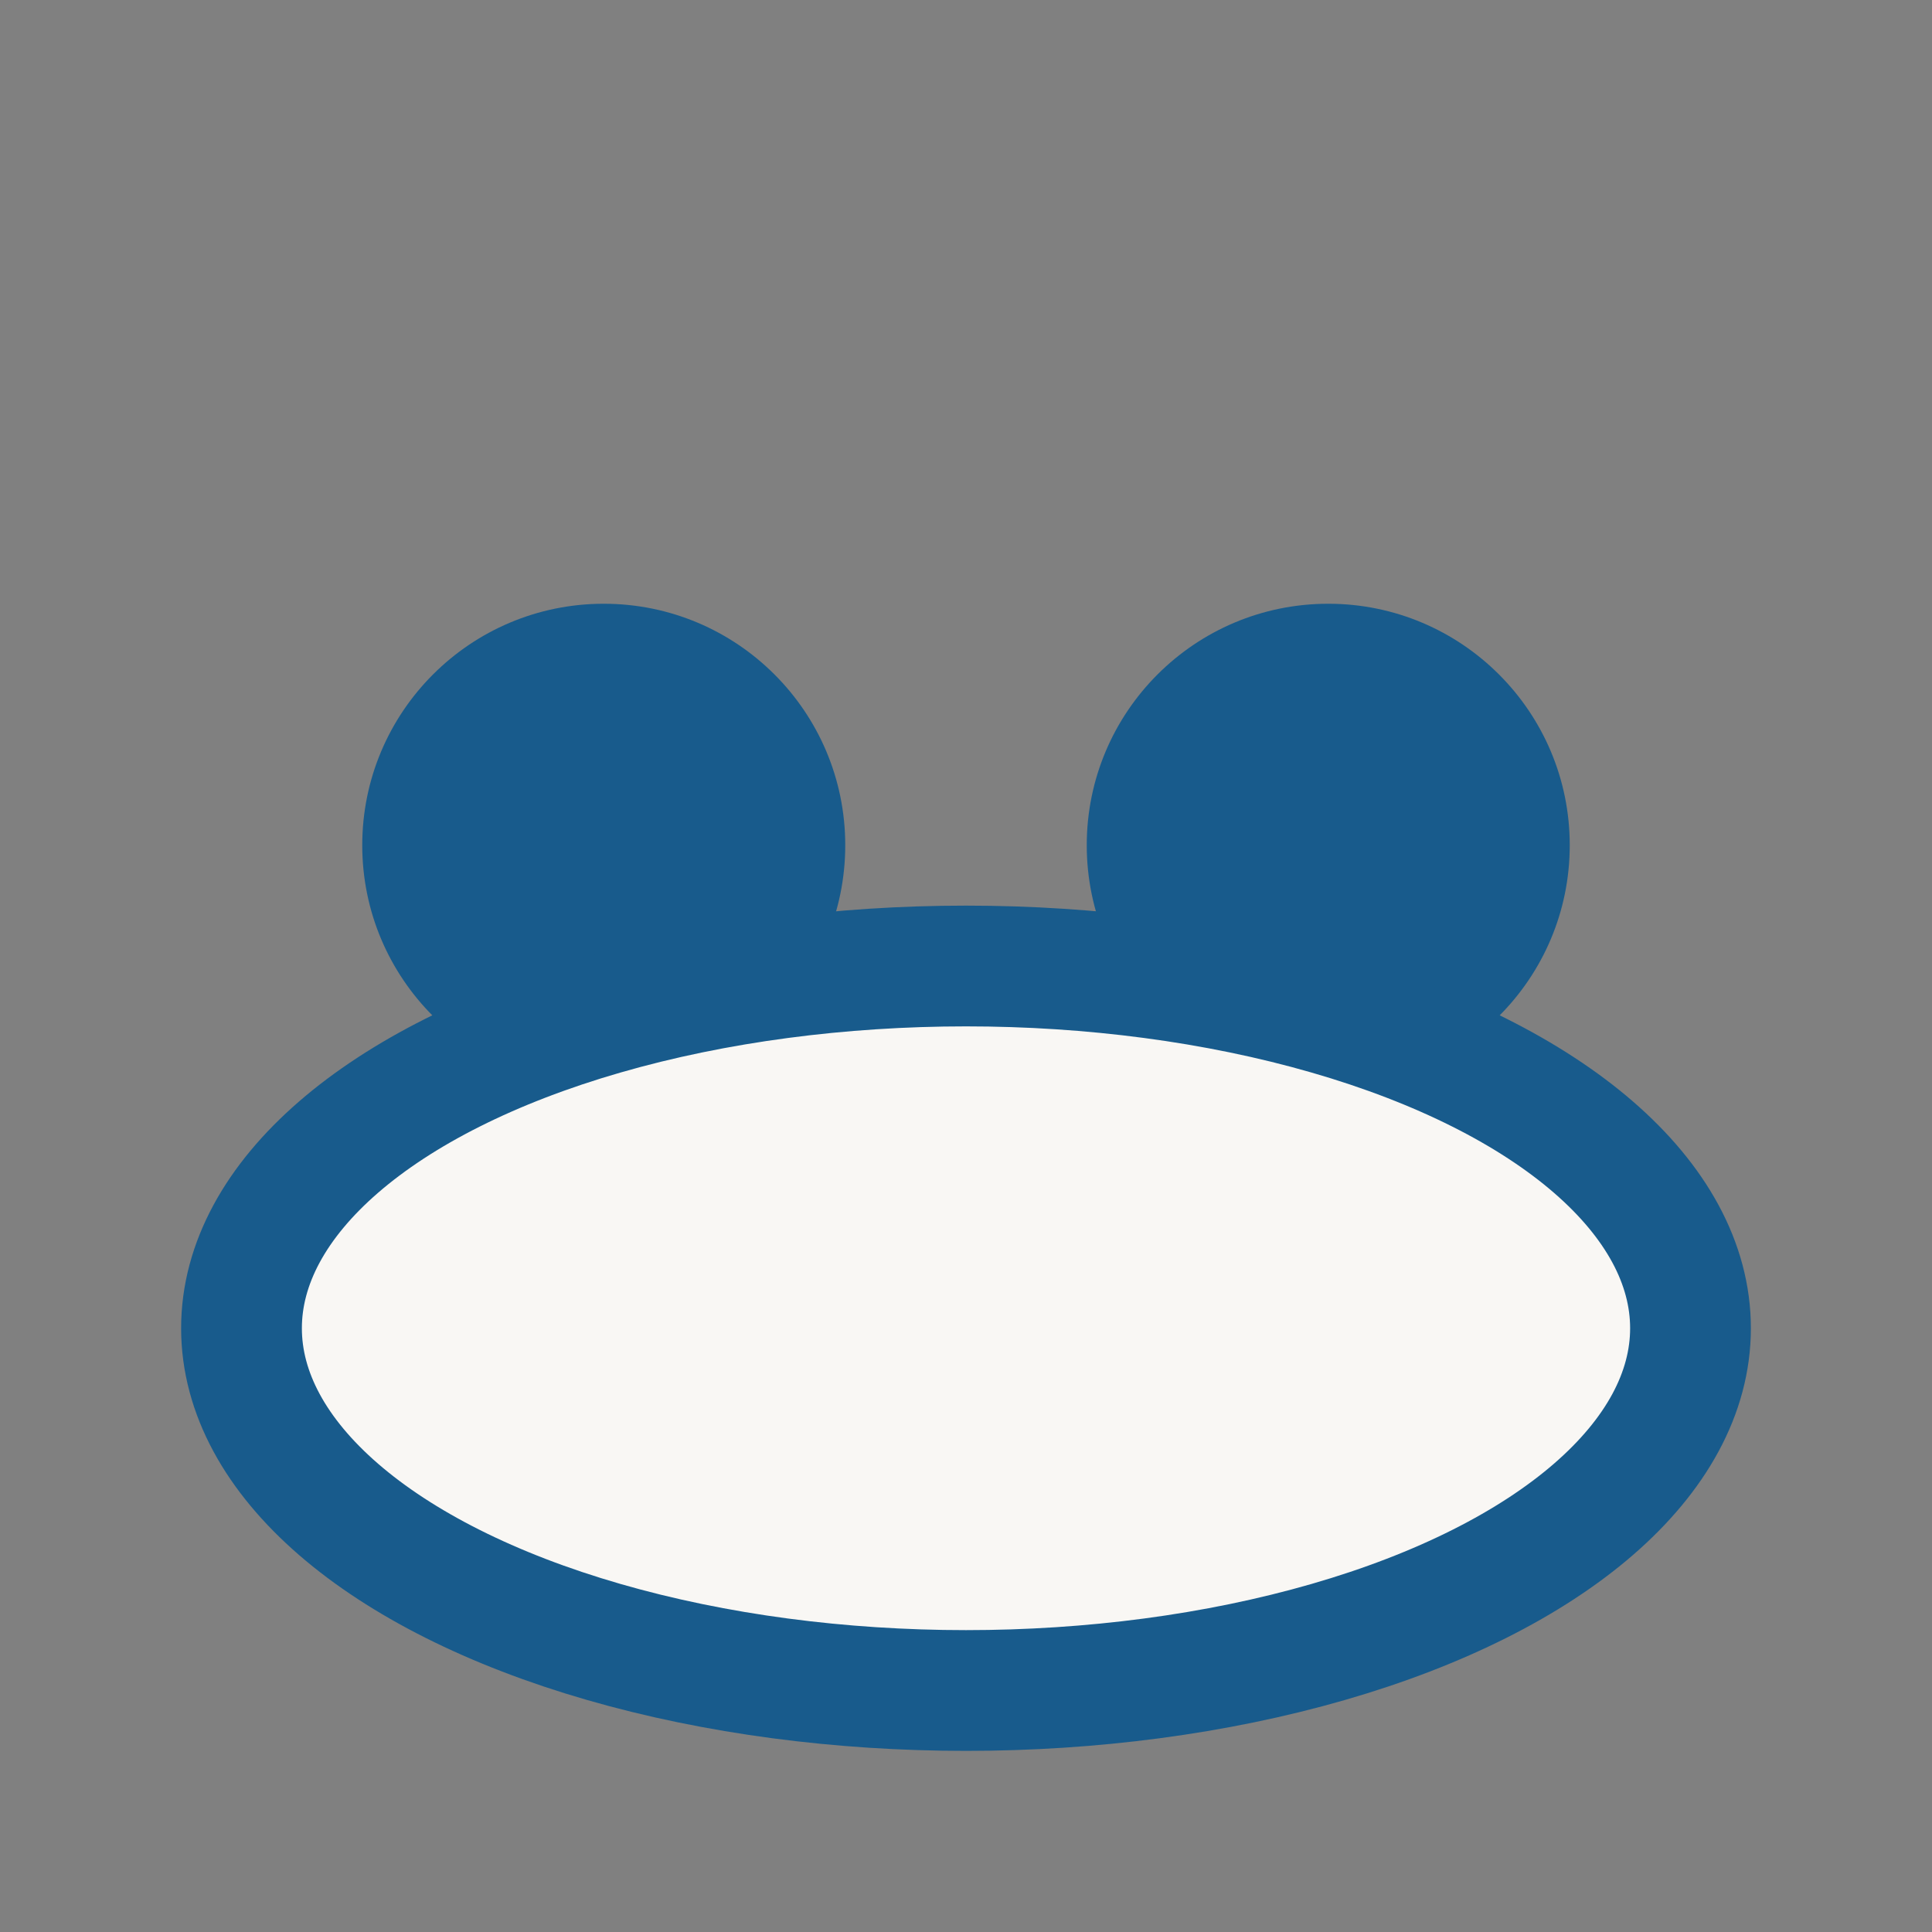
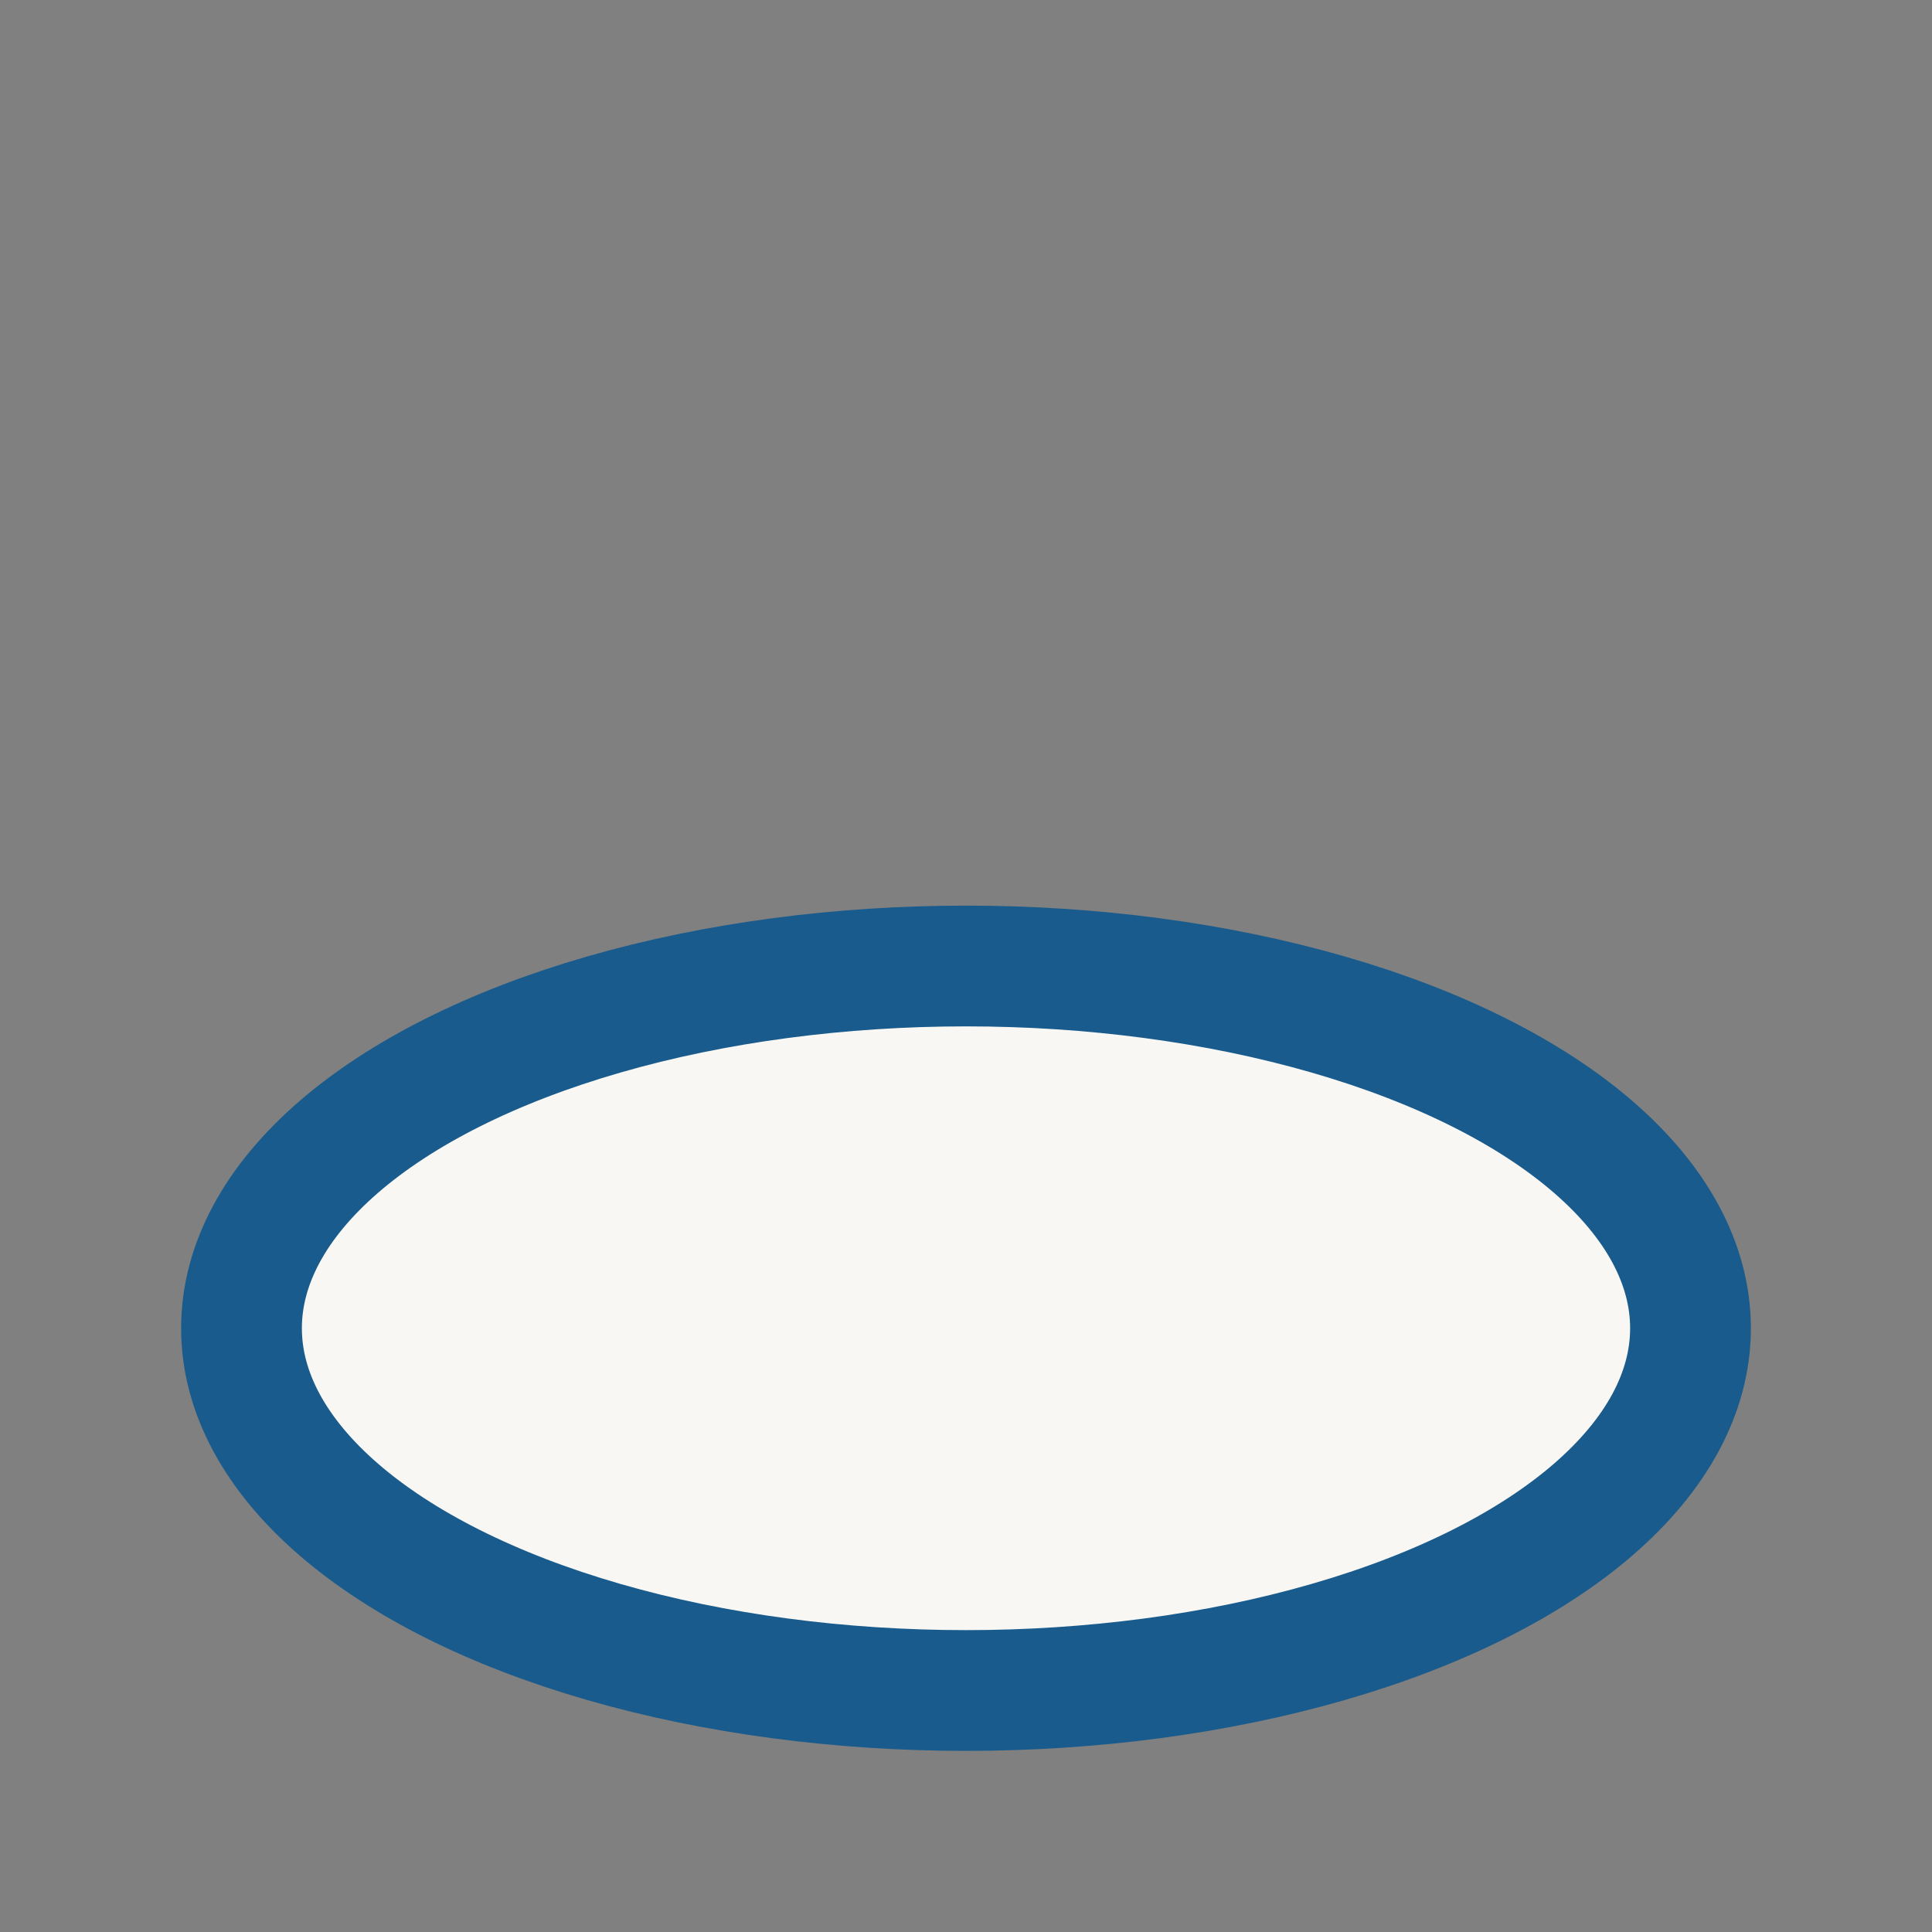
<svg xmlns="http://www.w3.org/2000/svg" width="32" height="32" viewBox="0 0 32 32">
  <rect x="0" y="0" width="32" height="32" fill="#808080" stroke="none" />
-   <circle cx="10" cy="14" r="4" fill="#185B8C" />
-   <circle cx="22" cy="14" r="4" fill="#185B8C" />
  <ellipse cx="16" cy="22" rx="12" ry="6" fill="#F9F7F4" stroke="#185B8C" stroke-width="2" />
</svg>